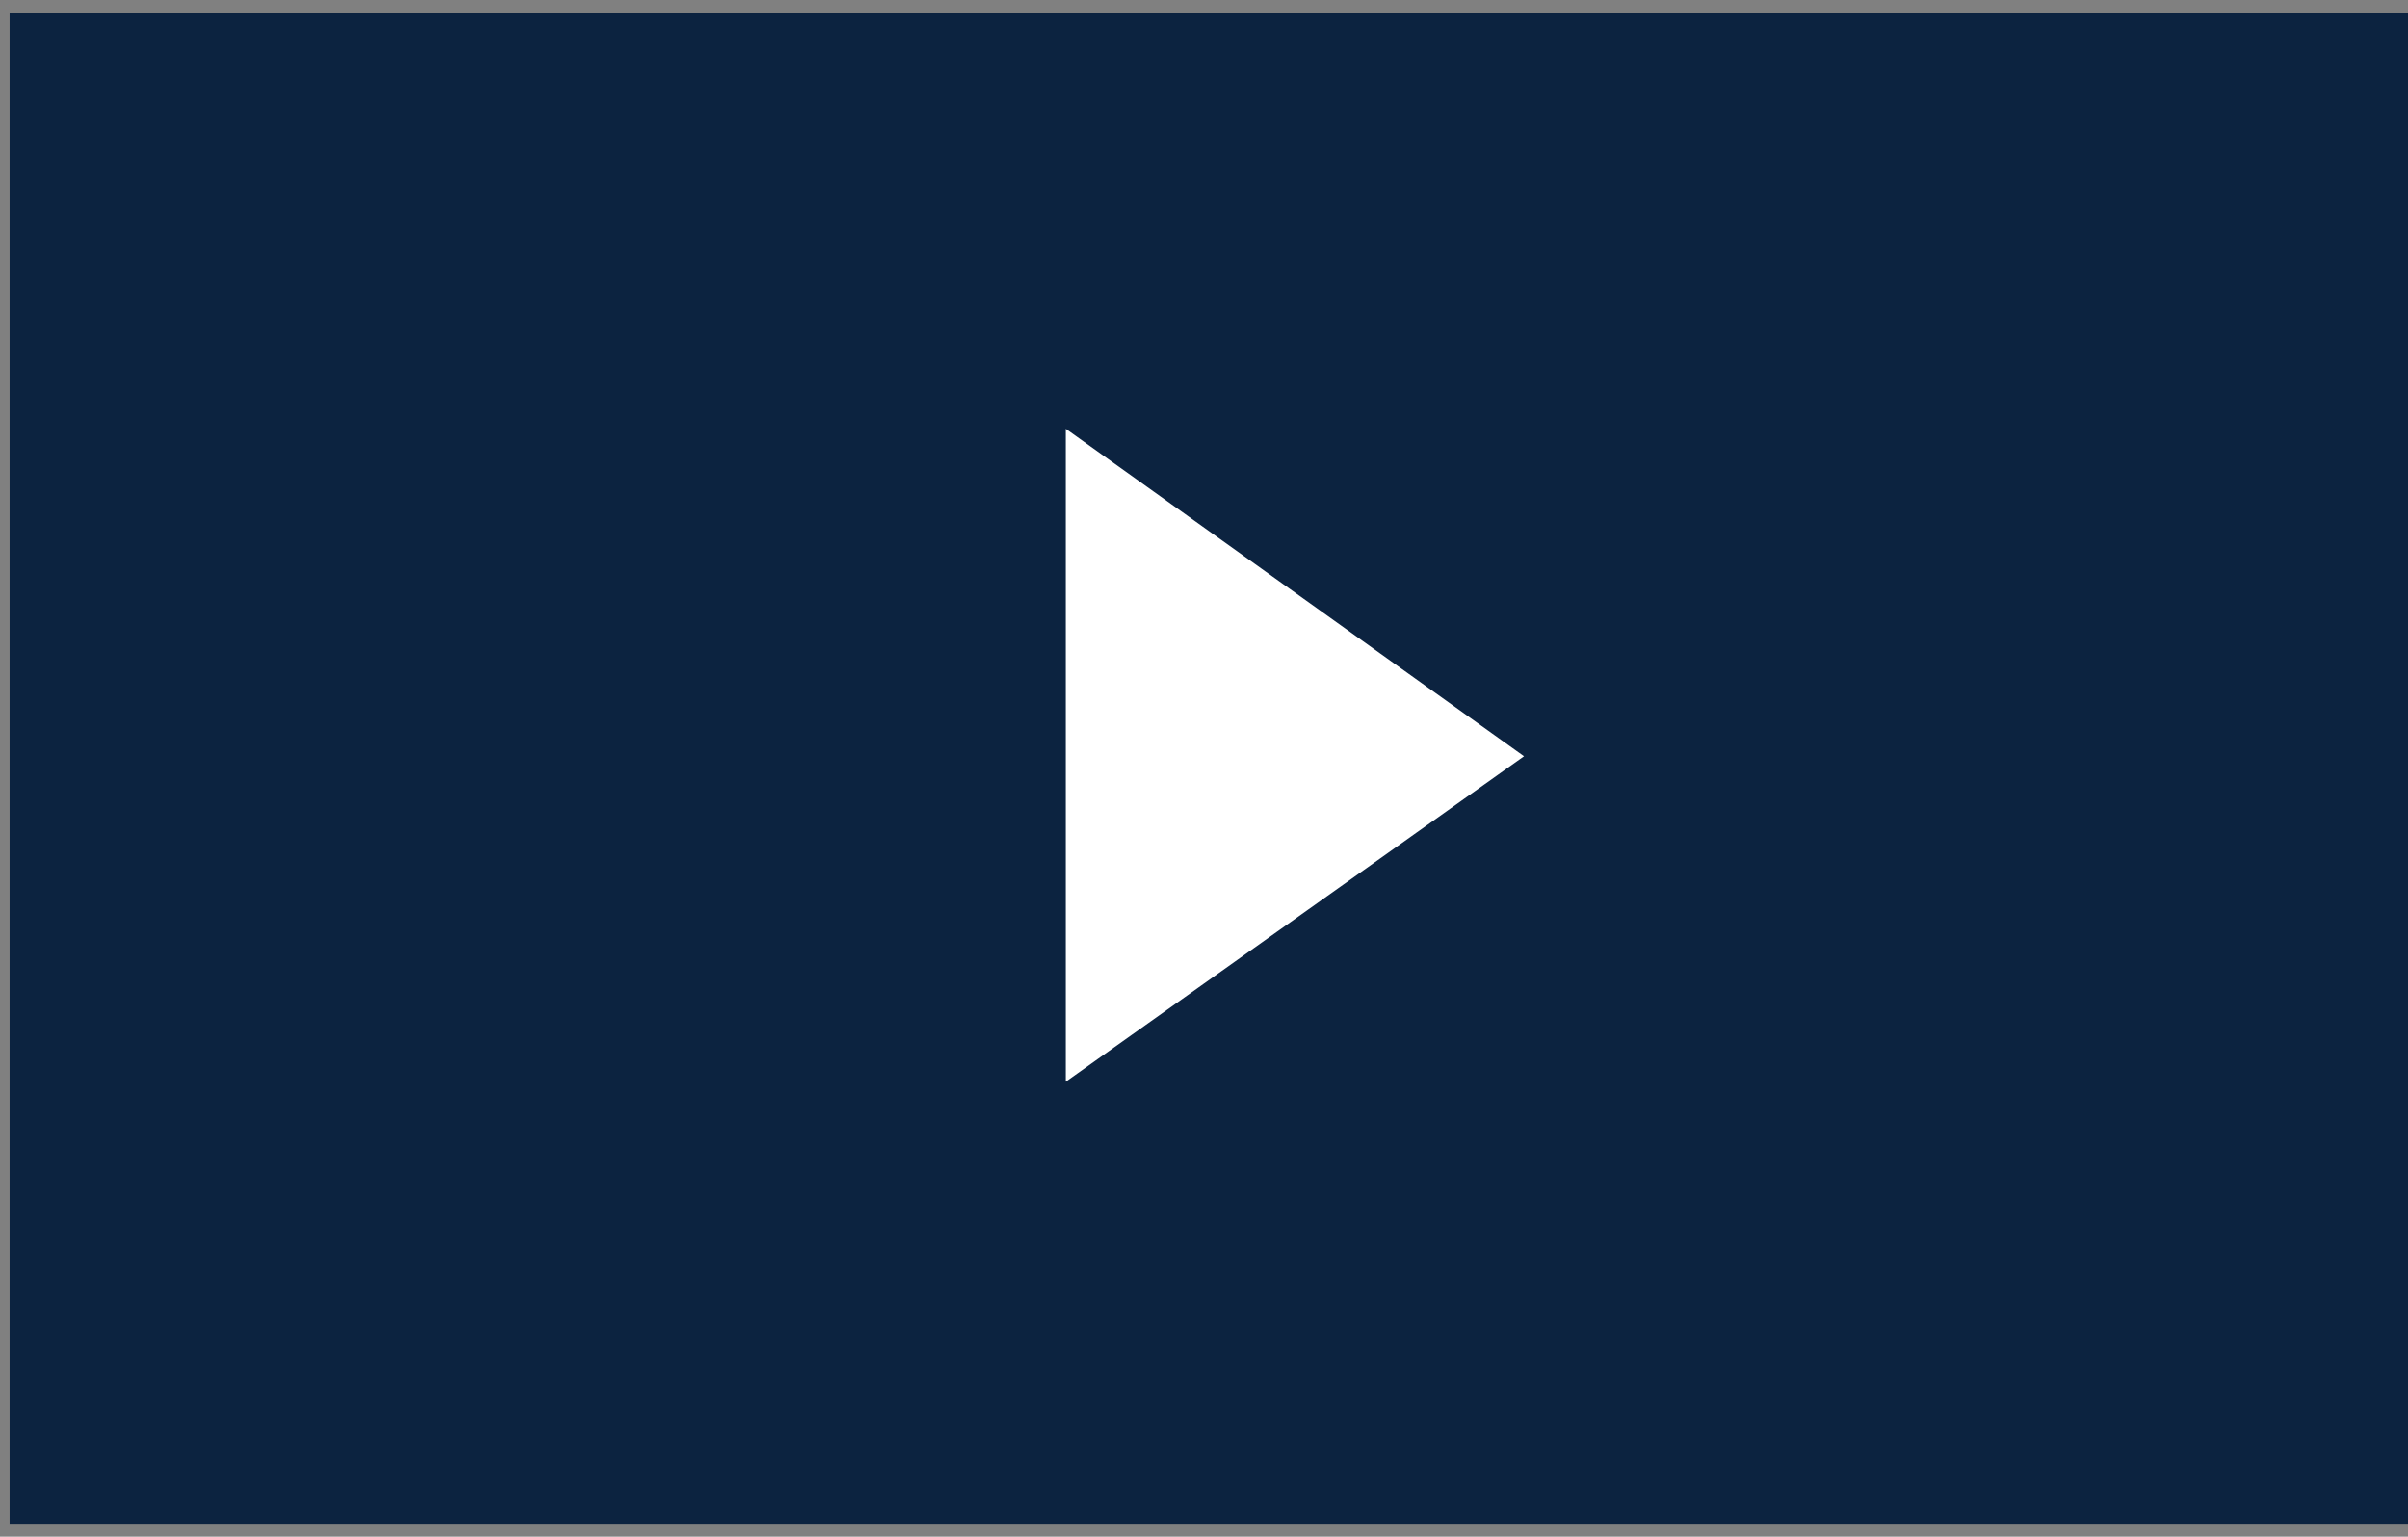
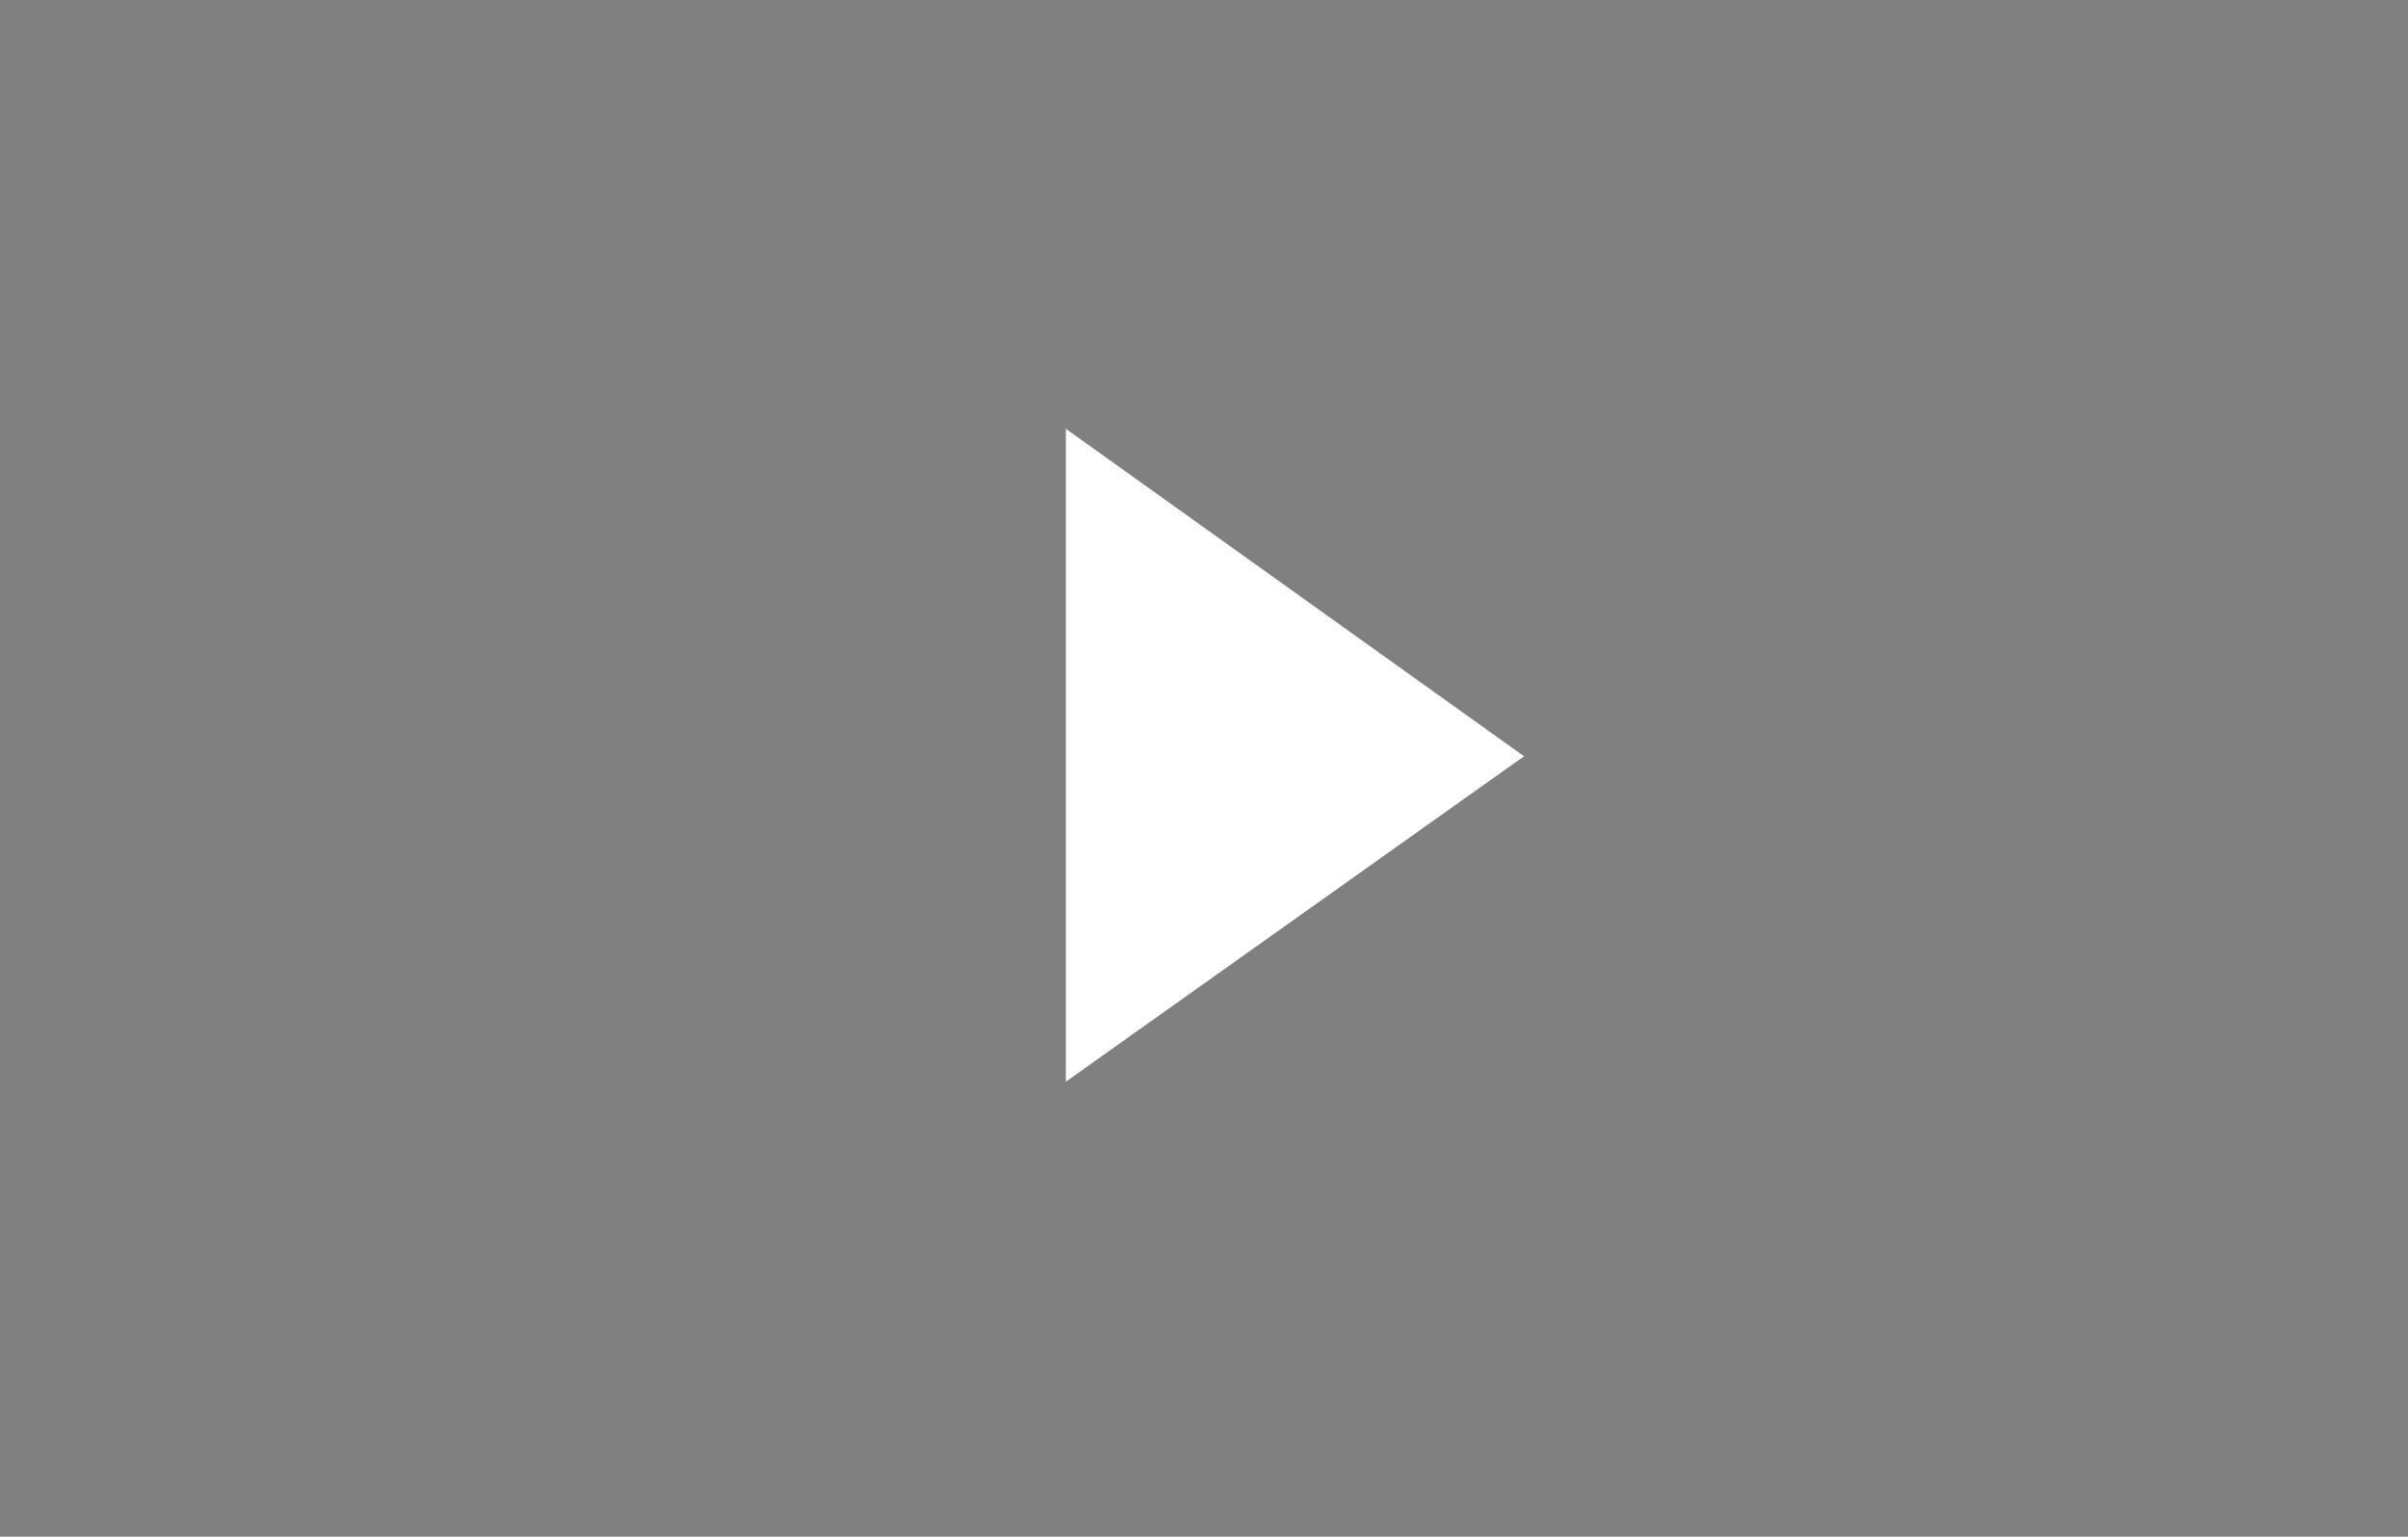
<svg xmlns="http://www.w3.org/2000/svg" version="1.1" id="Layer_1" x="0px" y="0px" viewBox="0 0 41.882 26.732" style="enable-background:new 0 0 41.882 26.732;" xml:space="preserve">
  <rect x="0" y="0" width="41.882" height="26.732" fill="#808080" stroke="none" />
  <style type="text/css">
	.st0{fill:#0C2340;}
	.st1{fill:#FFFFFF;}
</style>
  <g id="UI">
    <g id="Play_Button">
-       <rect x="0.167" y="0.232" class="st0" width="41.784" height="26.29" />
      <polygon class="st1" points="18.538,7.459 18.538,18.817 26.507,13.156   " />
    </g>
  </g>
</svg>